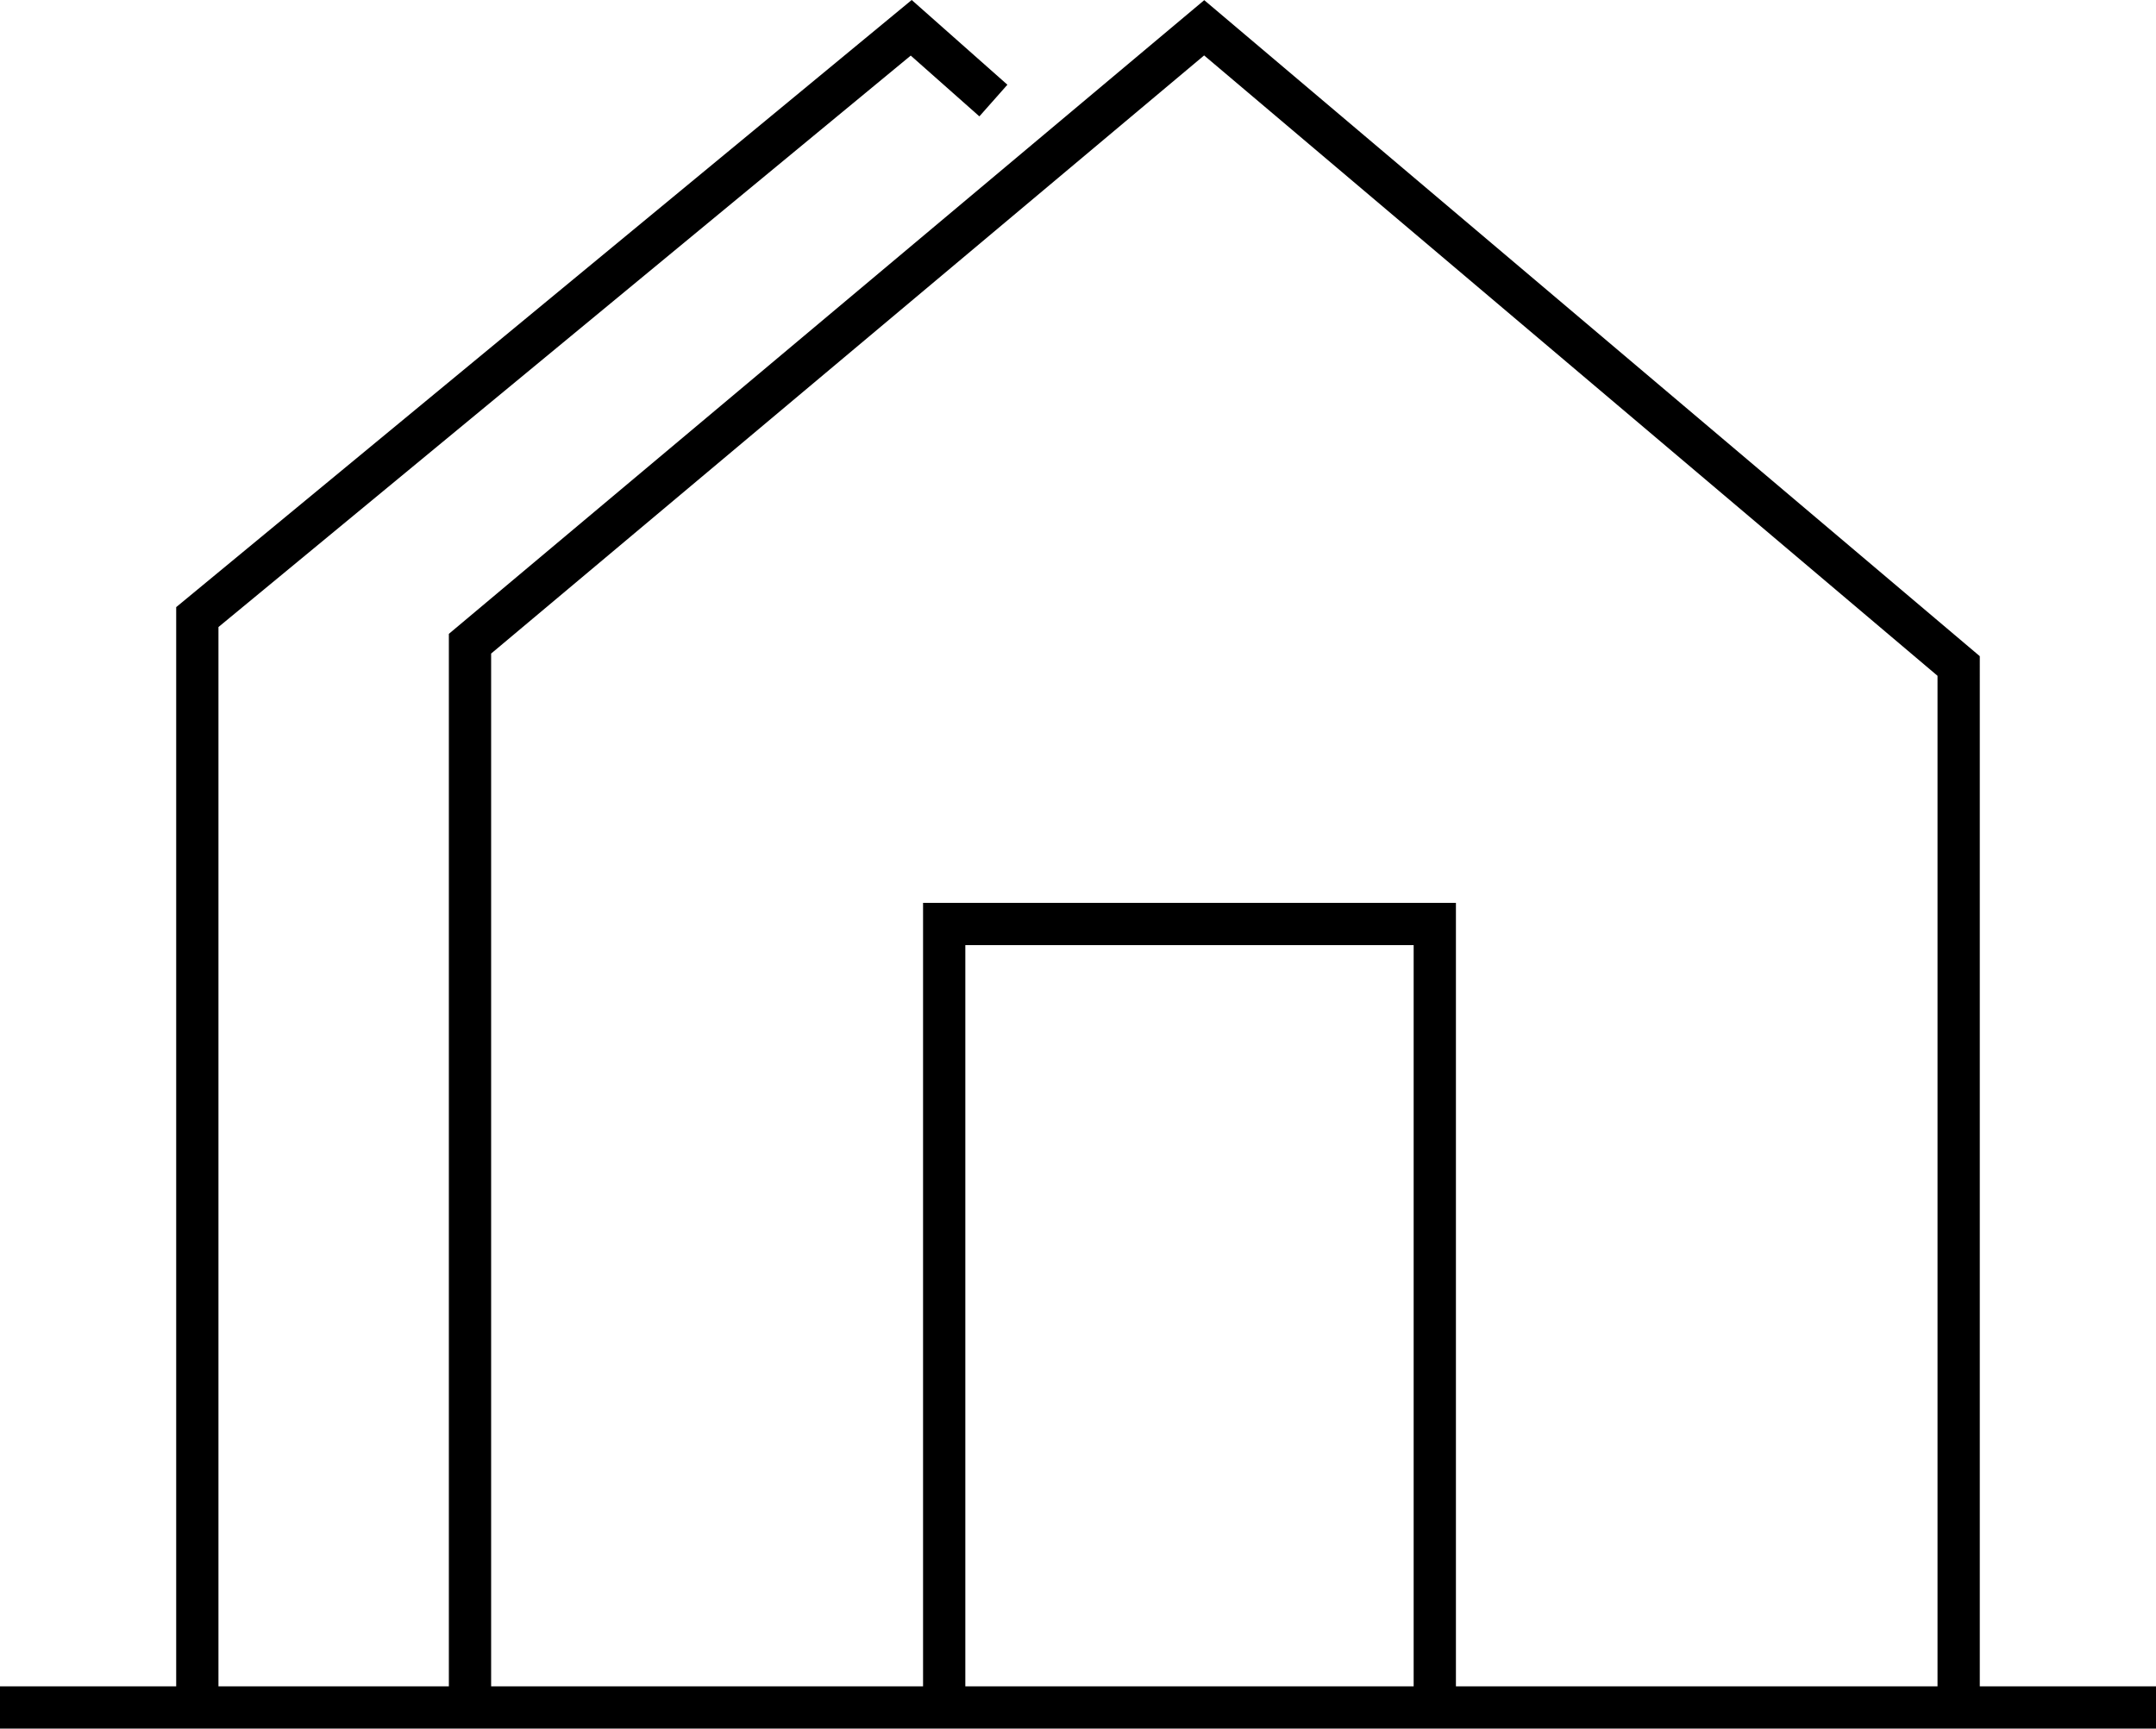
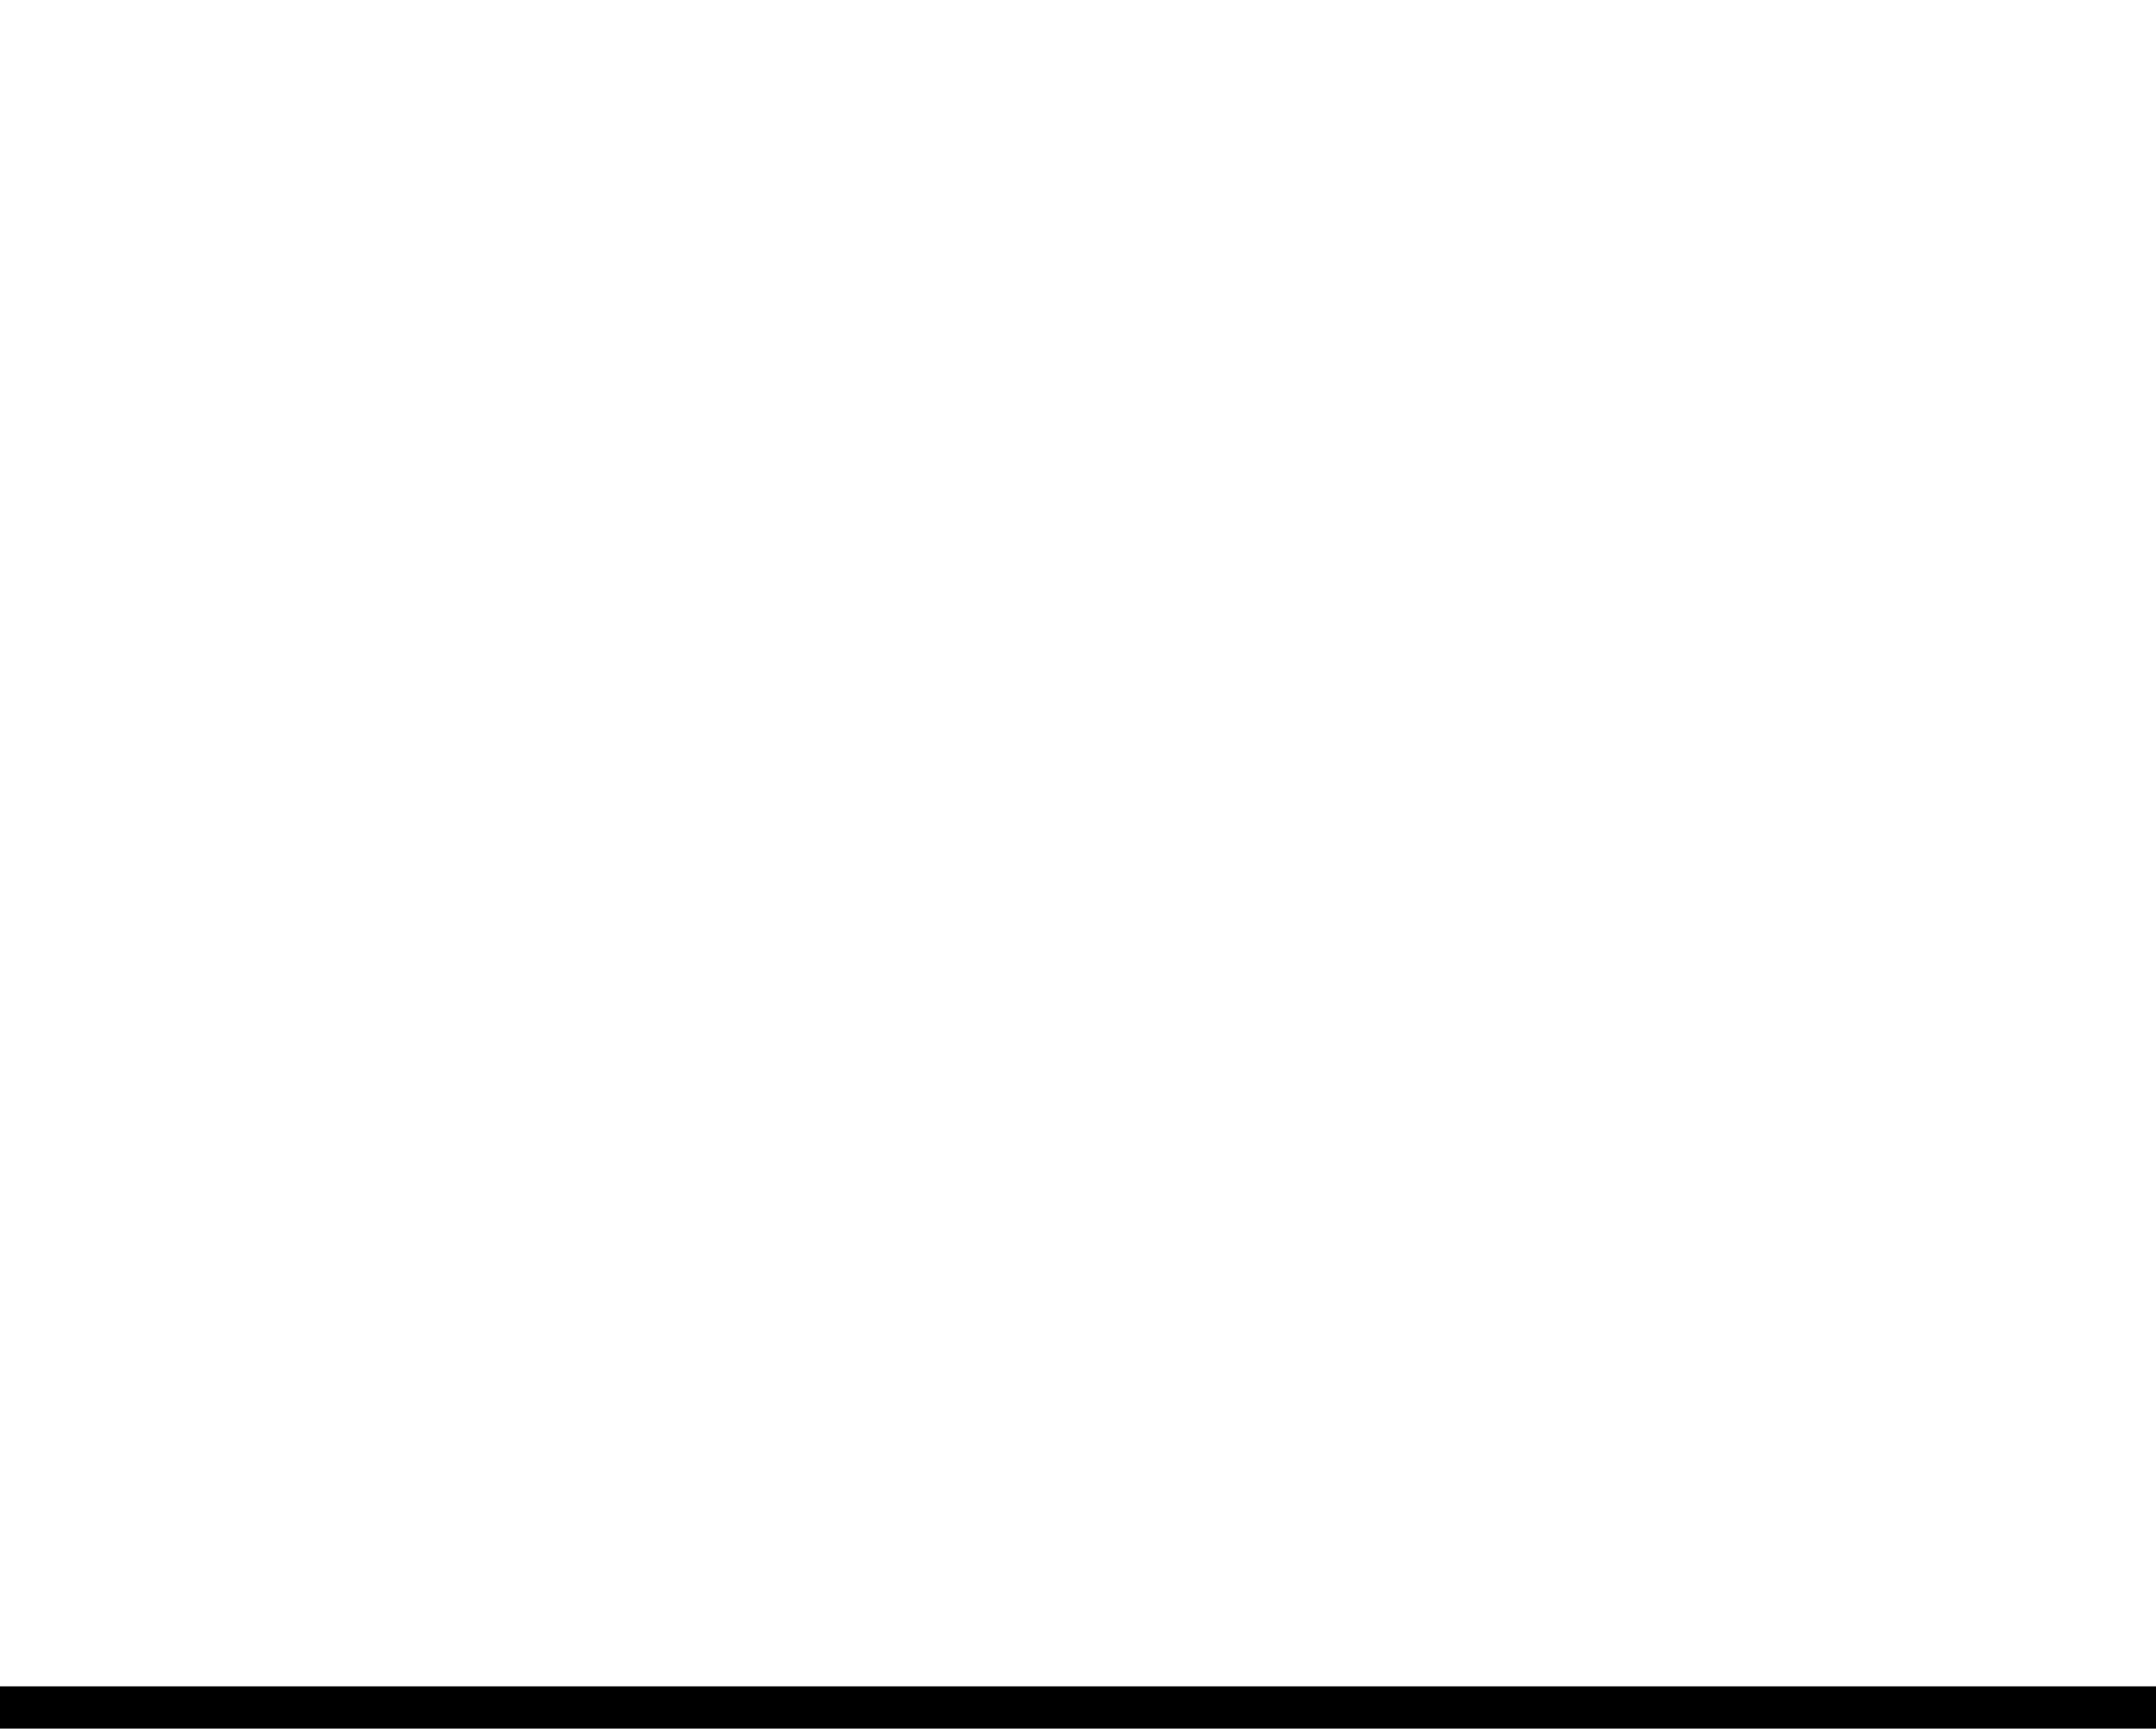
<svg xmlns="http://www.w3.org/2000/svg" width="102.017" height="81.801" viewBox="0 0 102.017 81.801">
  <g id="Layer_1" data-name="Layer 1" transform="translate(-0.29 -0.375)">
    <g id="Grupo_162425" data-name="Grupo 162425" transform="translate(1.29 1.69)">
-       <path id="Caminho_83215" data-name="Caminho 83215" d="M28.93,81.36V30.836L63.67,1.69l35.7,30.2V81.36" transform="translate(-7.691 -1.69)" fill="none" stroke="#000" stroke-miterlimit="10" stroke-width="2" />
-       <path id="Caminho_83216" data-name="Caminho 83216" d="M49.808,5.133,45.92,1.69,12.14,29.576V81.69" transform="translate(-3.803 -1.69)" fill="none" stroke="#000" stroke-miterlimit="10" stroke-width="2" />
-       <path id="Caminho_83217" data-name="Caminho 83217" d="M58.13,94.125V56.88H81.344V94.471" transform="translate(-14.453 -14.471)" fill="none" stroke="#000" stroke-miterlimit="10" stroke-width="2" />
      <line id="Linha_273" data-name="Linha 273" x2="100.017" transform="translate(0 79.485)" fill="none" stroke="#000" stroke-linecap="square" stroke-linejoin="bevel" stroke-width="2" />
    </g>
  </g>
</svg>